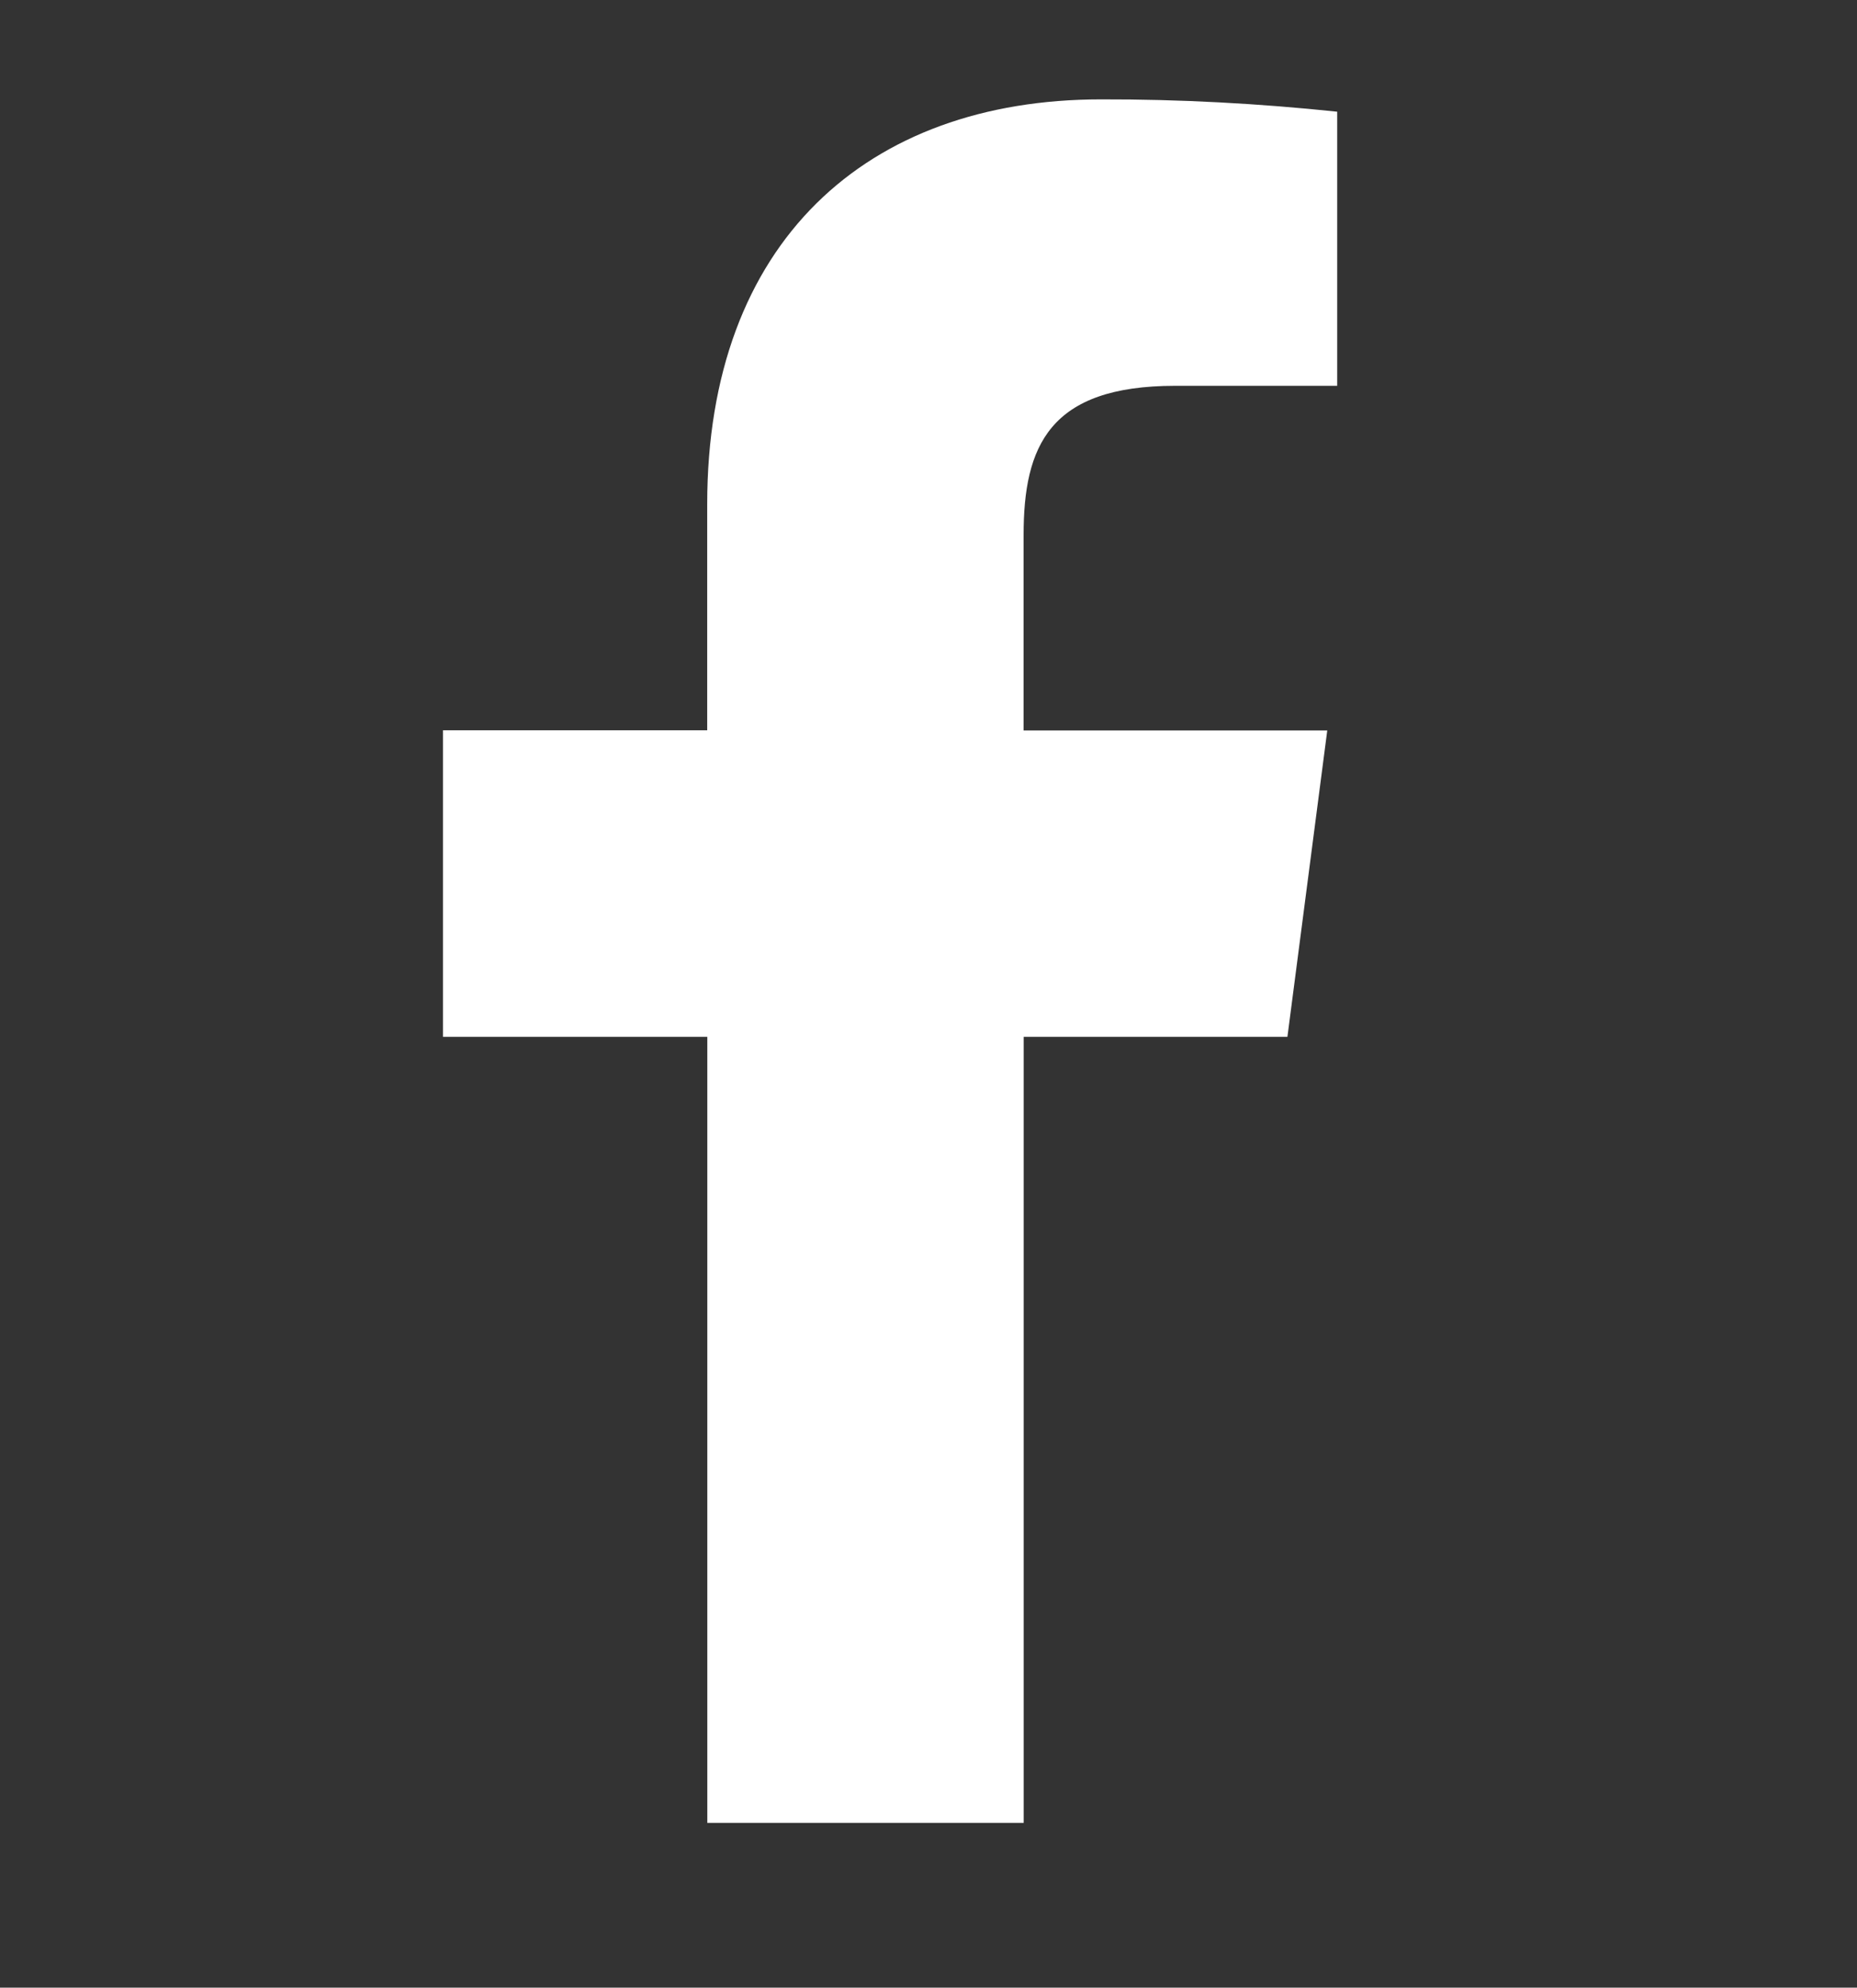
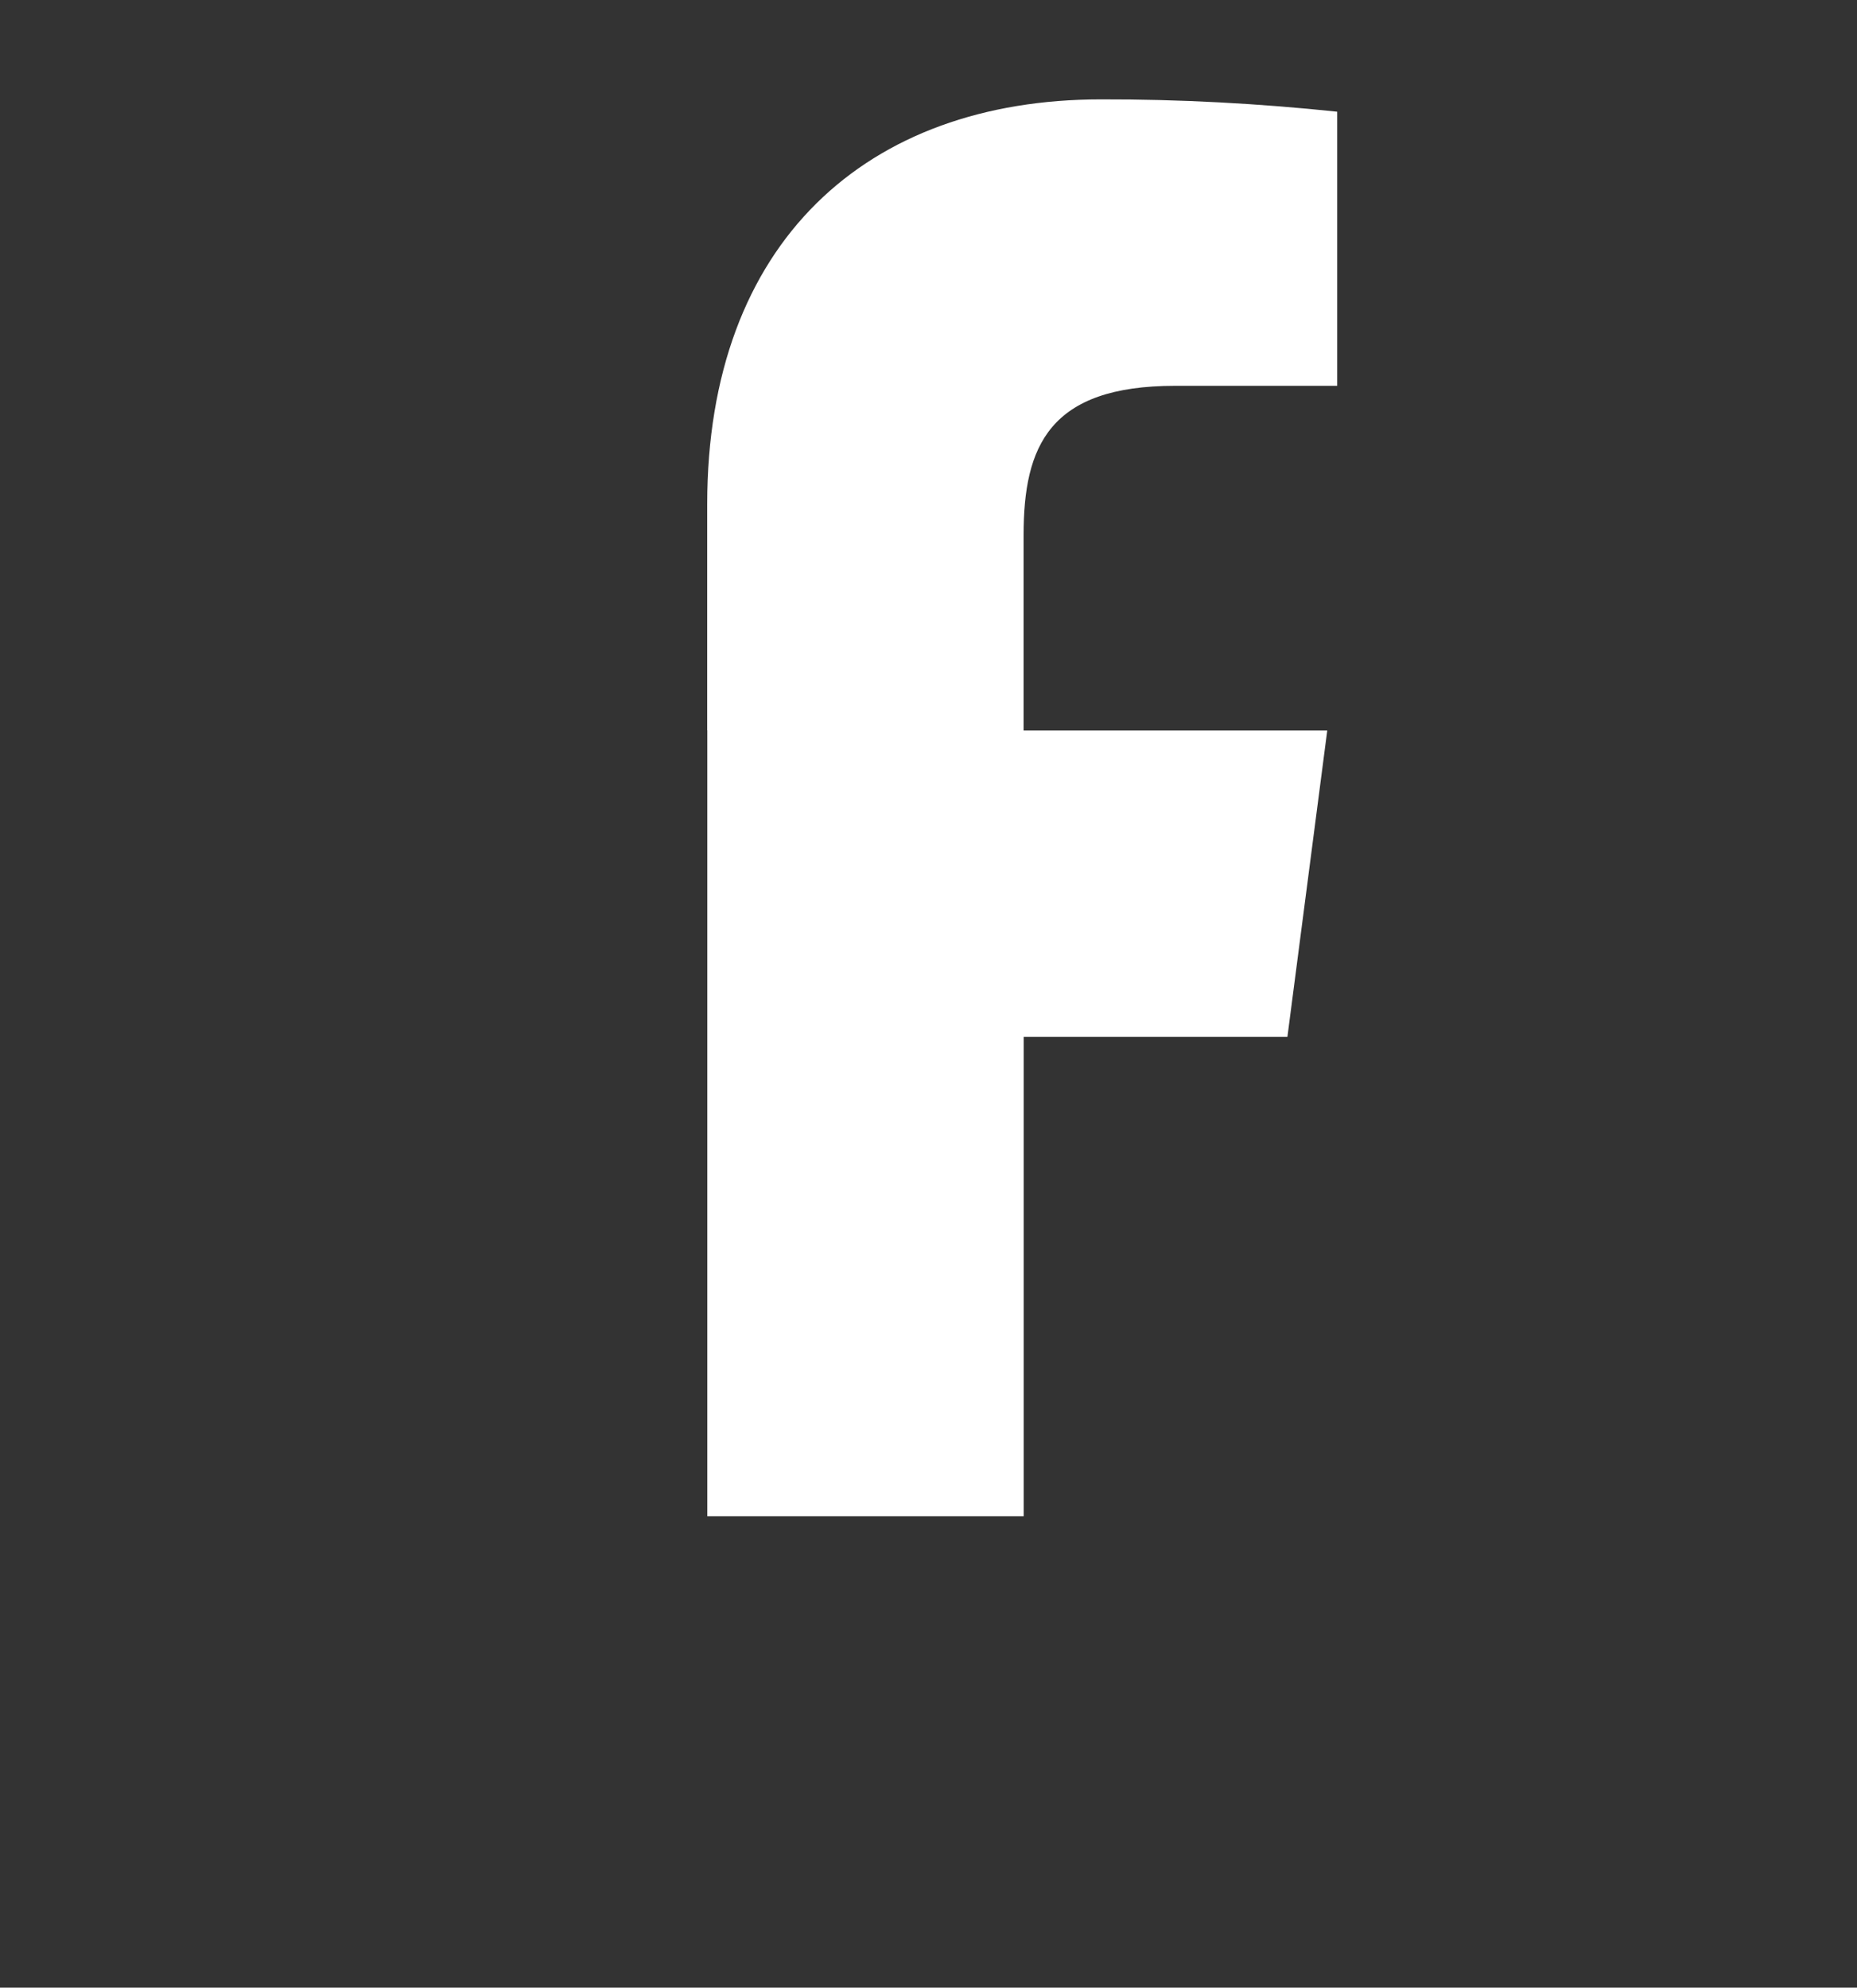
<svg xmlns="http://www.w3.org/2000/svg" version="1.1" x="0px" y="0px" width="18.688px" height="20px" viewBox="0 0 18.688 20" enable-background="new 0 0 18.688 20" xml:space="preserve">
  <rect x="0" y="0" width="18.688" height="20" fill="#333333" stroke="none" />
-   <path id="f" fill="#FFFFFF" d="M10.302,18.342v-7.909h2.654l0.401-3.083h-3.056V5.384c0-0.895,0.258-1.502,1.526-1.502h1.63V1.124  C12.668,1.041,11.872,0.998,11.079,1C8.724,1,7.117,2.436,7.117,5.074v2.274H4.458v3.085h2.66v7.909H10.302L10.302,18.342z" />
+   <path id="f" fill="#FFFFFF" d="M10.302,18.342v-7.909h2.654l0.401-3.083h-3.056V5.384c0-0.895,0.258-1.502,1.526-1.502h1.63V1.124  C12.668,1.041,11.872,0.998,11.079,1C8.724,1,7.117,2.436,7.117,5.074v2.274H4.458h2.66v7.909H10.302L10.302,18.342z" />
</svg>